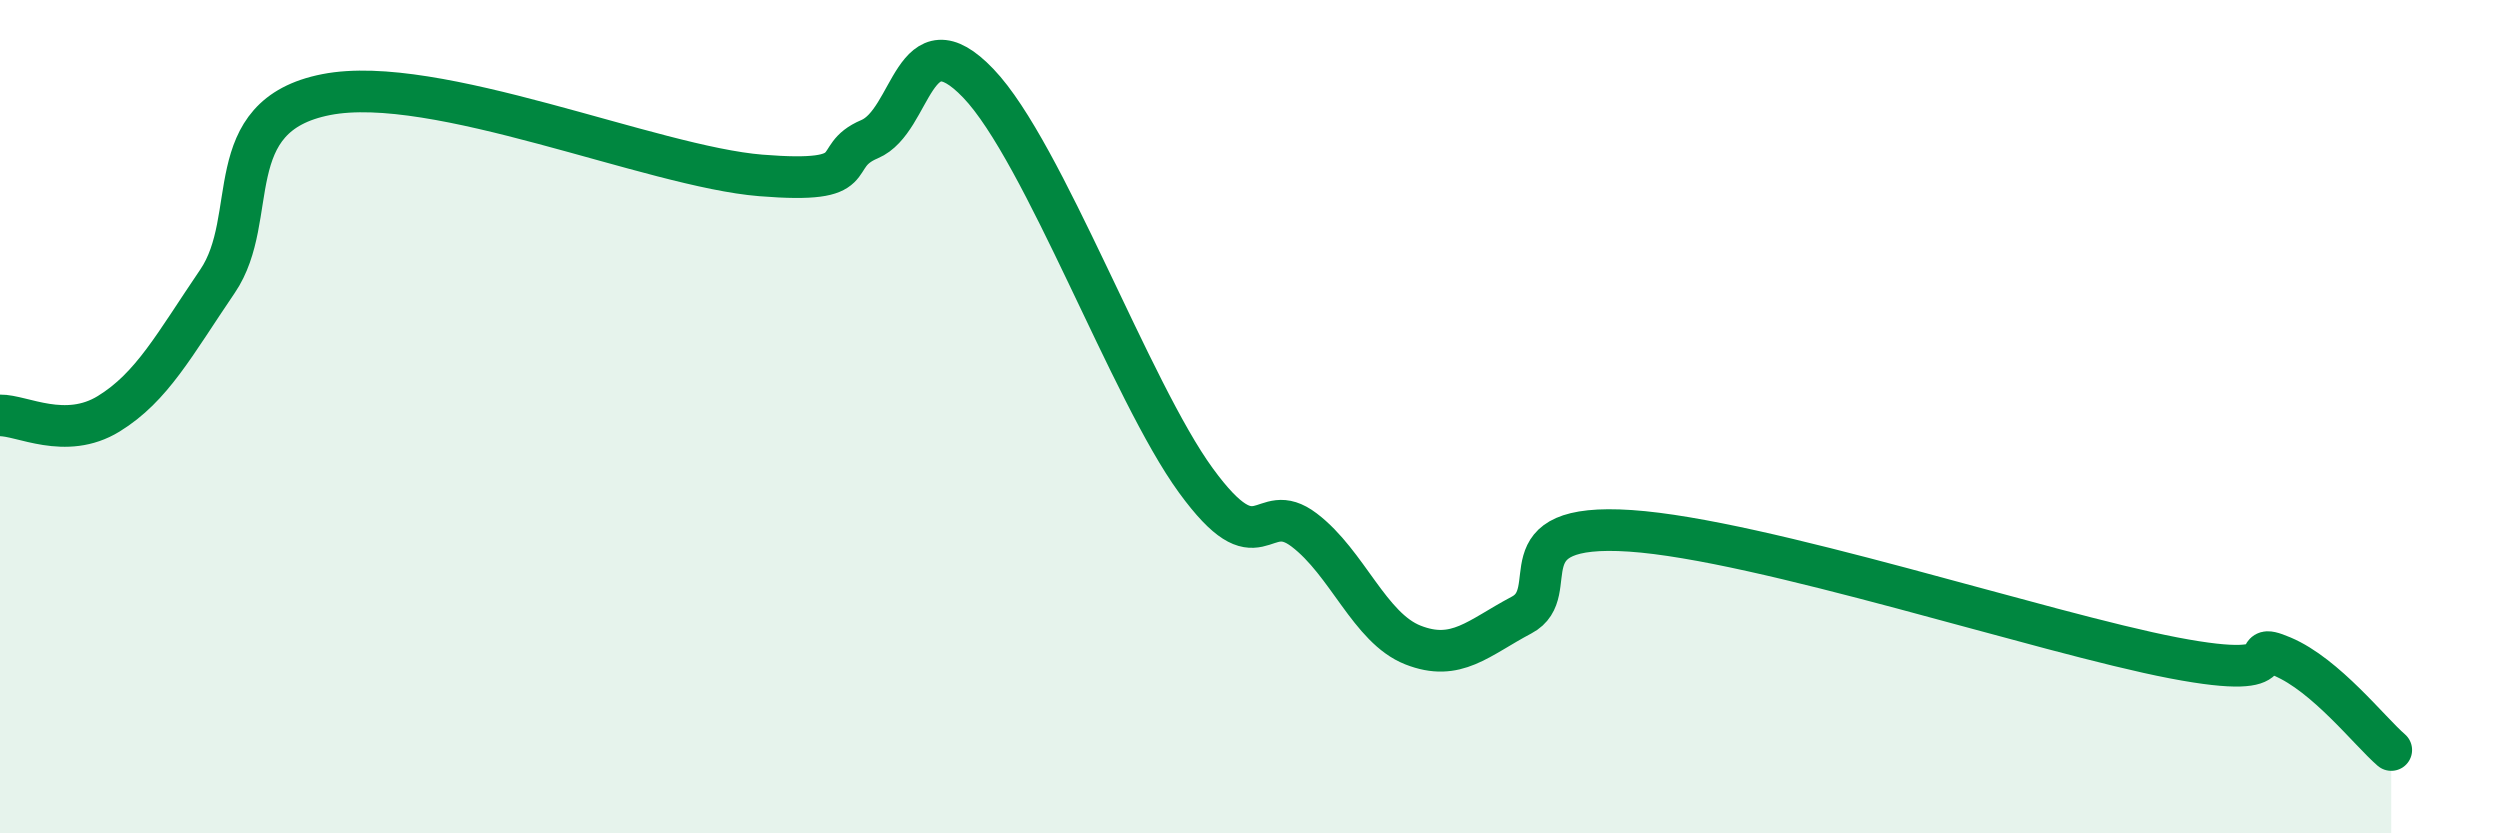
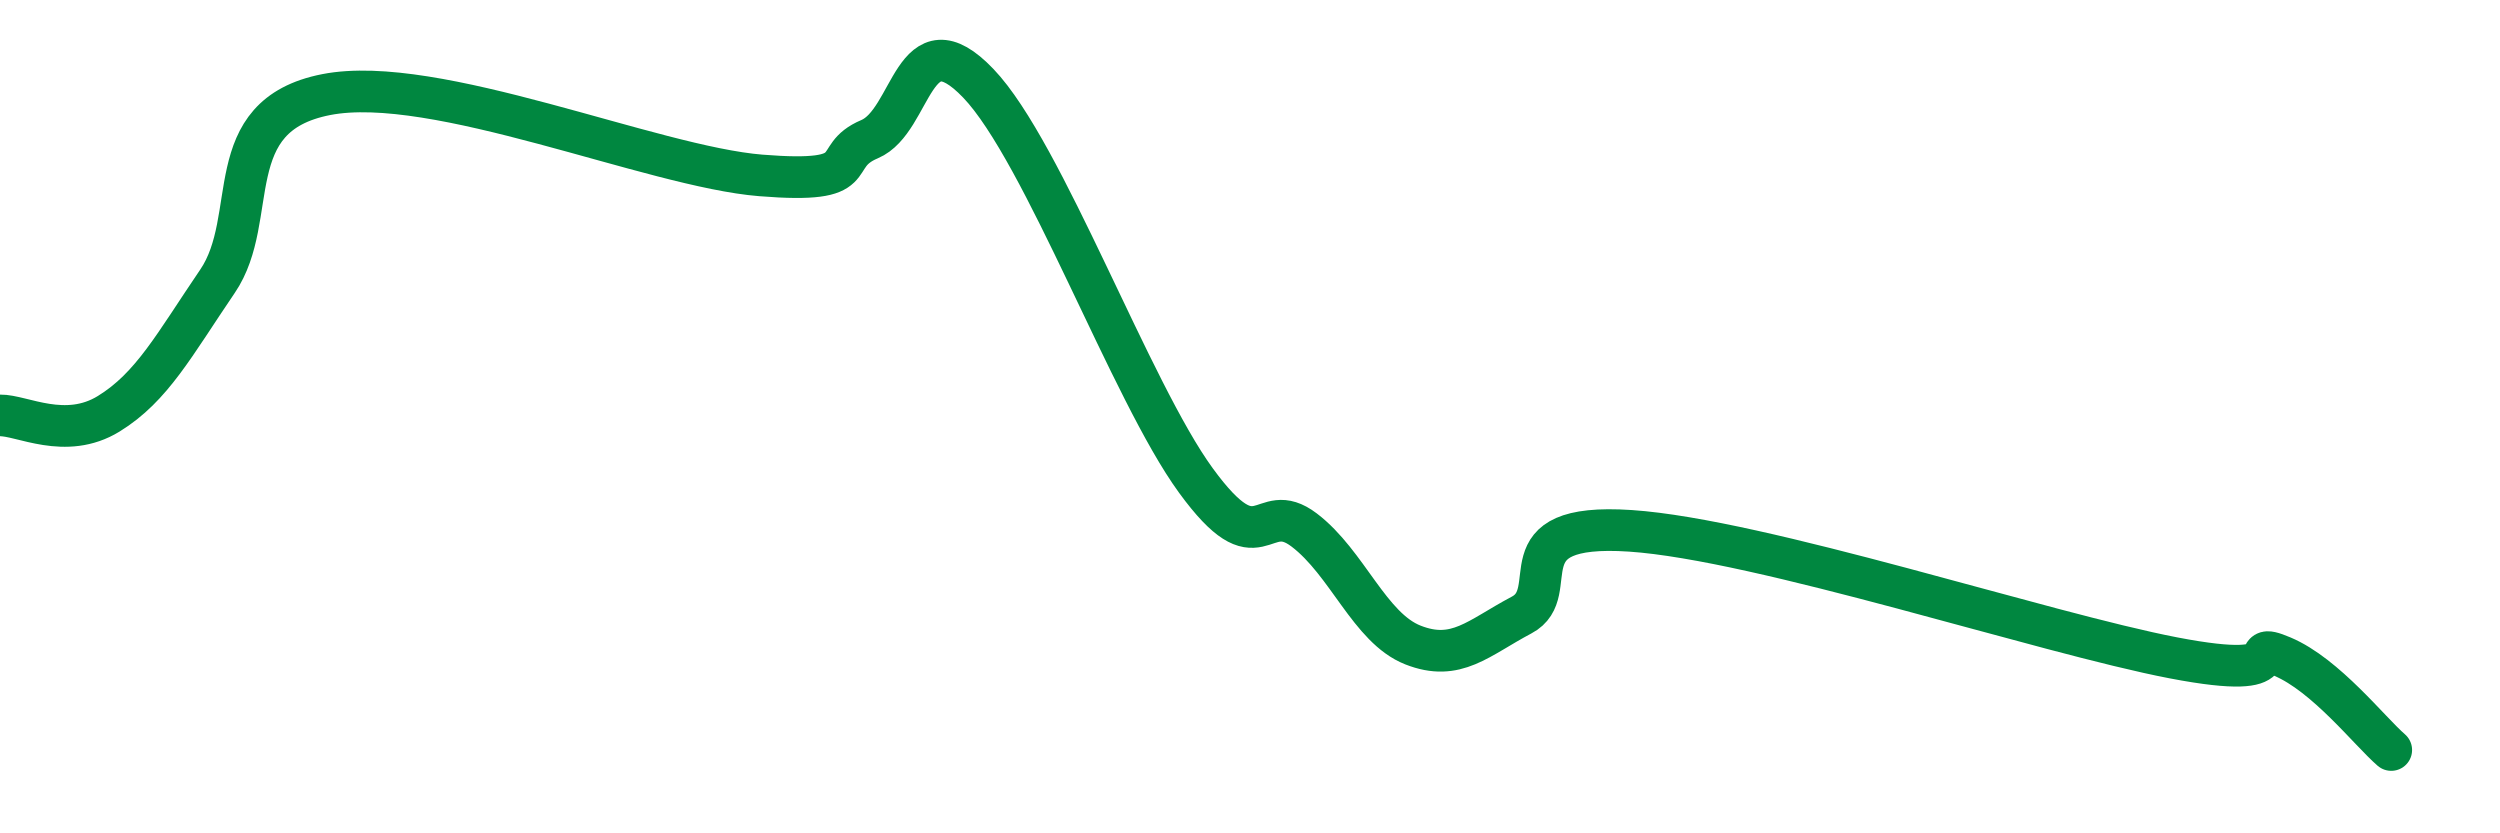
<svg xmlns="http://www.w3.org/2000/svg" width="60" height="20" viewBox="0 0 60 20">
-   <path d="M 0,9.97 C 0.52,9.96 1.57,10.57 2.61,9.93 C 3.65,9.29 4.18,8.28 5.22,6.75 C 6.26,5.22 5.22,2.78 7.83,2.27 C 10.44,1.76 15.65,4 18.26,4.21 C 20.87,4.42 19.83,3.78 20.87,3.34 C 21.91,2.9 21.91,0.36 23.48,2 C 25.05,3.64 27.14,9.39 28.7,11.53 C 30.26,13.67 30.26,11.93 31.3,12.72 C 32.34,13.51 32.87,15.07 33.91,15.48 C 34.95,15.89 35.48,15.31 36.52,14.76 C 37.56,14.21 36,12.53 39.13,12.74 C 42.26,12.95 49.04,15.19 52.17,15.79 C 55.3,16.39 53.74,15.32 54.78,15.76 C 55.82,16.2 56.87,17.55 57.39,18L57.39 20L0 20Z" fill="#008740" opacity="0.1" stroke-linecap="round" stroke-linejoin="round" />
  <path d="M 0,9.97 C 0.52,9.96 1.57,10.57 2.61,9.93 C 3.65,9.29 4.18,8.28 5.22,6.75 C 6.26,5.22 5.22,2.78 7.83,2.27 C 10.44,1.76 15.65,4 18.26,4.21 C 20.87,4.42 19.83,3.78 20.87,3.34 C 21.91,2.9 21.91,0.36 23.48,2 C 25.05,3.64 27.14,9.39 28.7,11.53 C 30.26,13.67 30.26,11.93 31.3,12.72 C 32.34,13.51 32.87,15.07 33.91,15.48 C 34.95,15.89 35.48,15.31 36.52,14.76 C 37.56,14.21 36,12.53 39.13,12.74 C 42.26,12.95 49.04,15.19 52.17,15.79 C 55.3,16.39 53.74,15.32 54.78,15.76 C 55.82,16.2 56.87,17.55 57.39,18" stroke="#008740" stroke-width="1" fill="none" stroke-linecap="round" stroke-linejoin="round" />
</svg>